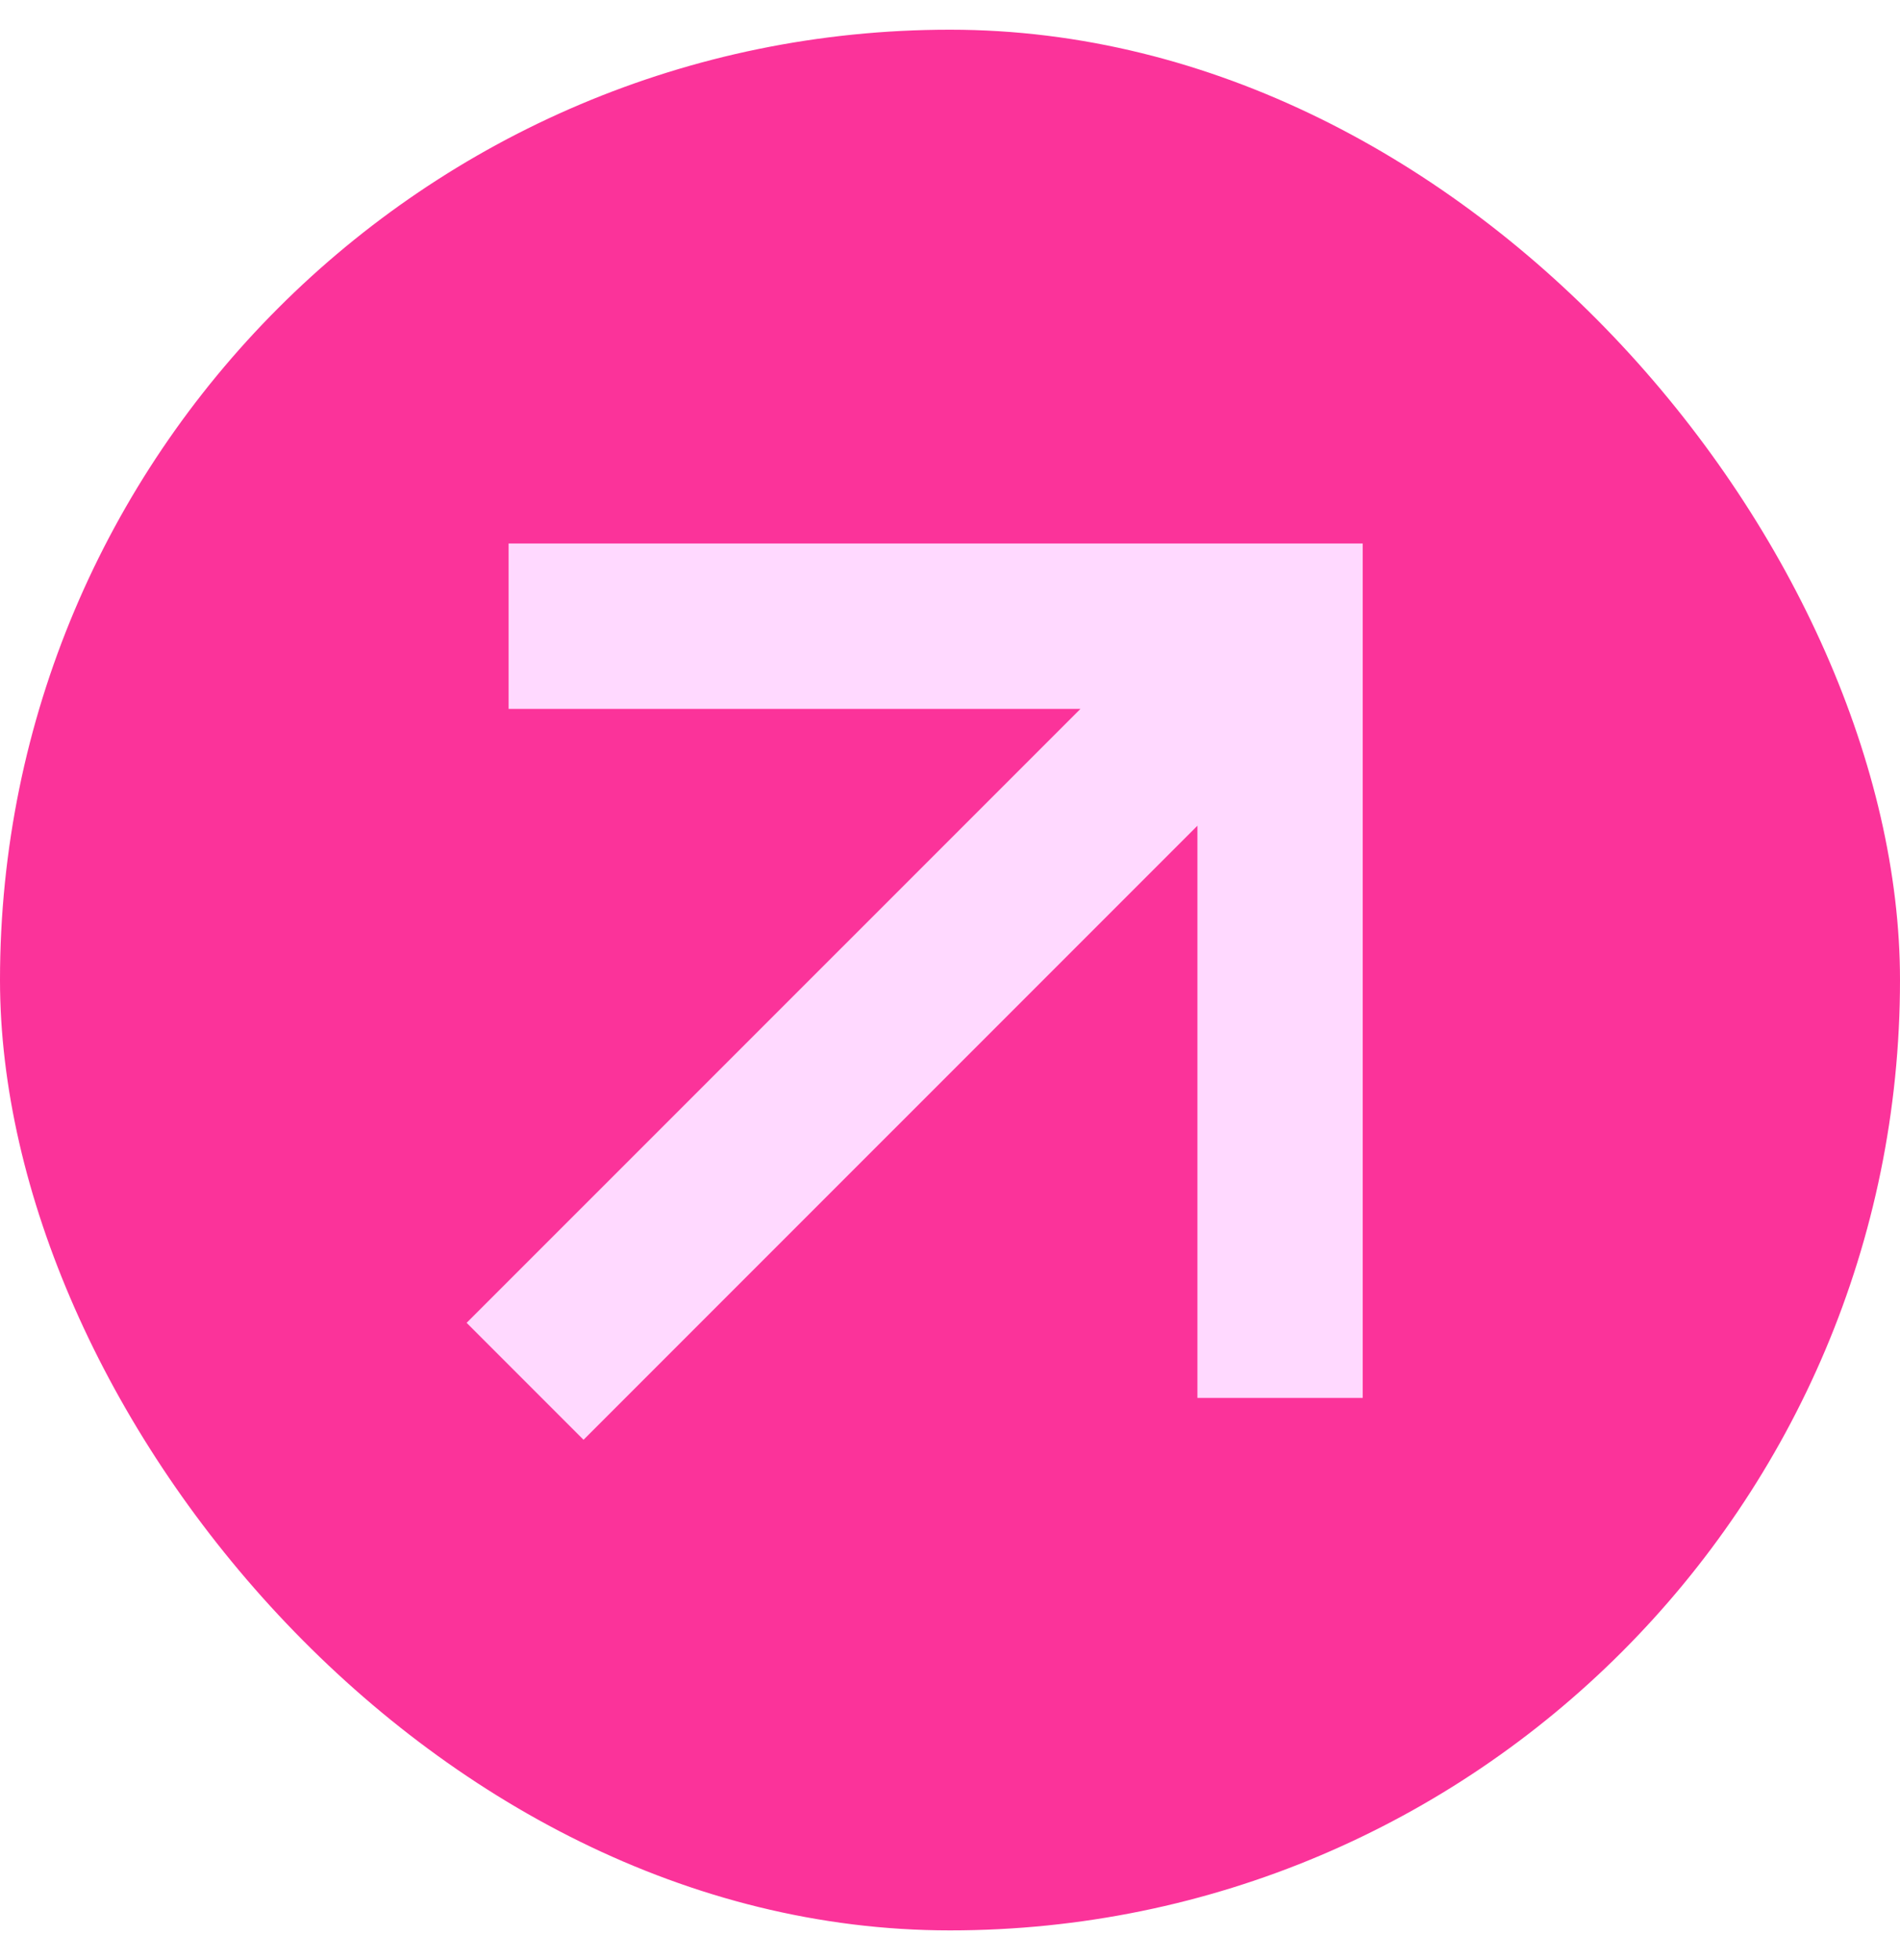
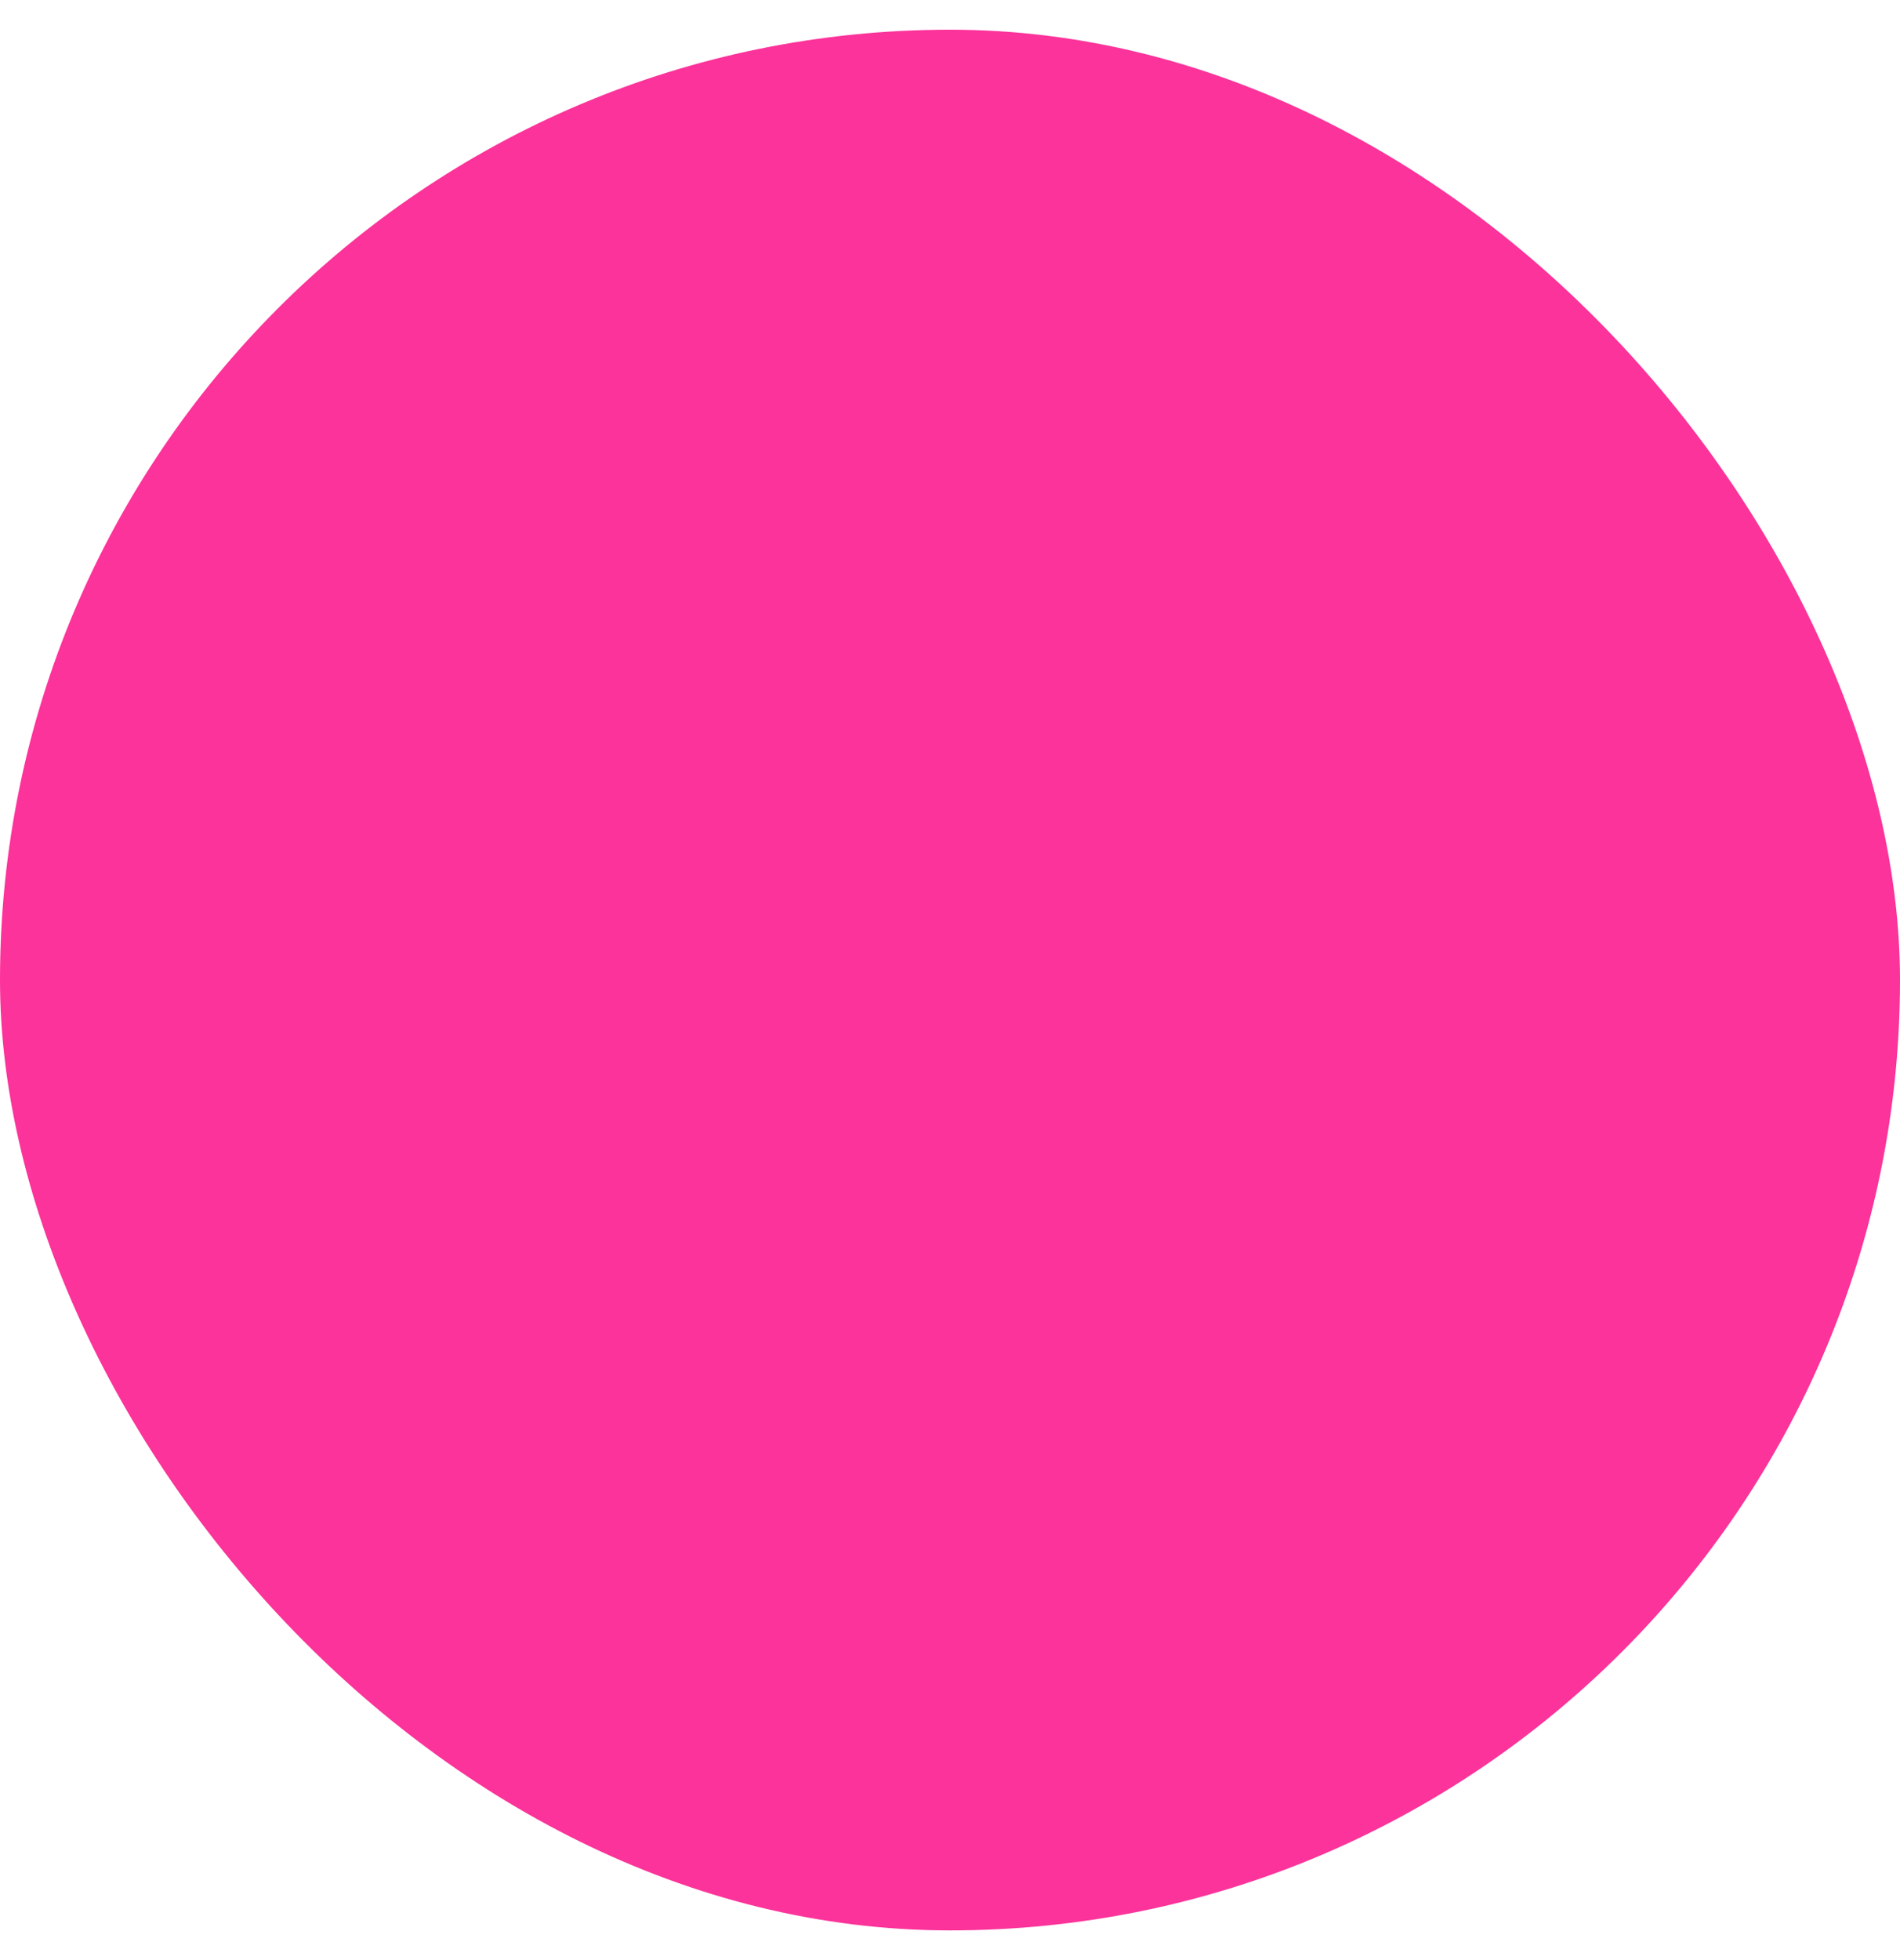
<svg xmlns="http://www.w3.org/2000/svg" width="32" height="33" viewBox="0 0 32 33" fill="none">
  <rect y="0.5" width="32" height="32" rx="16" fill="#FB339A" />
-   <path fill-rule="evenodd" clip-rule="evenodd" d="M22.951 9.15H8.566V11.935H18.197L7.859 22.271L9.828 24.24L20.167 13.902V23.535H22.951V9.15Z" fill="#FFD9FF" />
</svg>